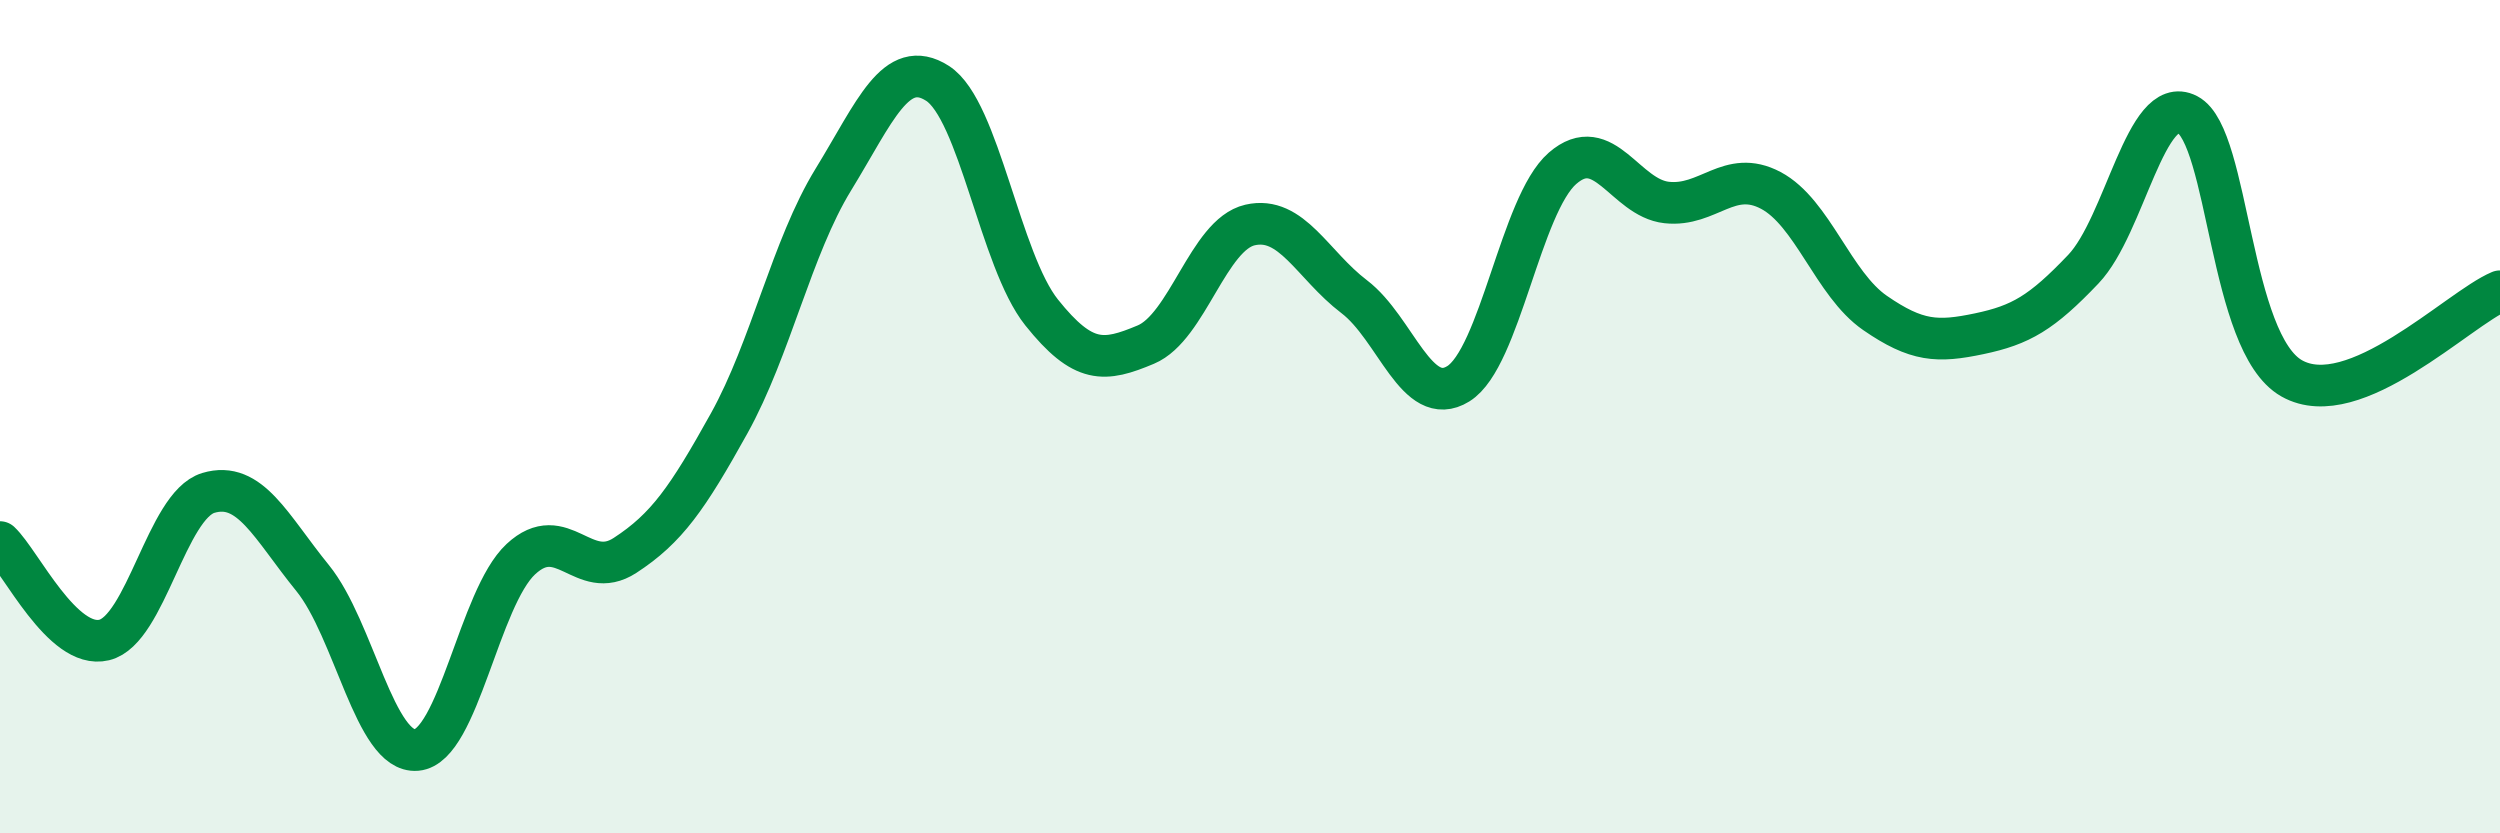
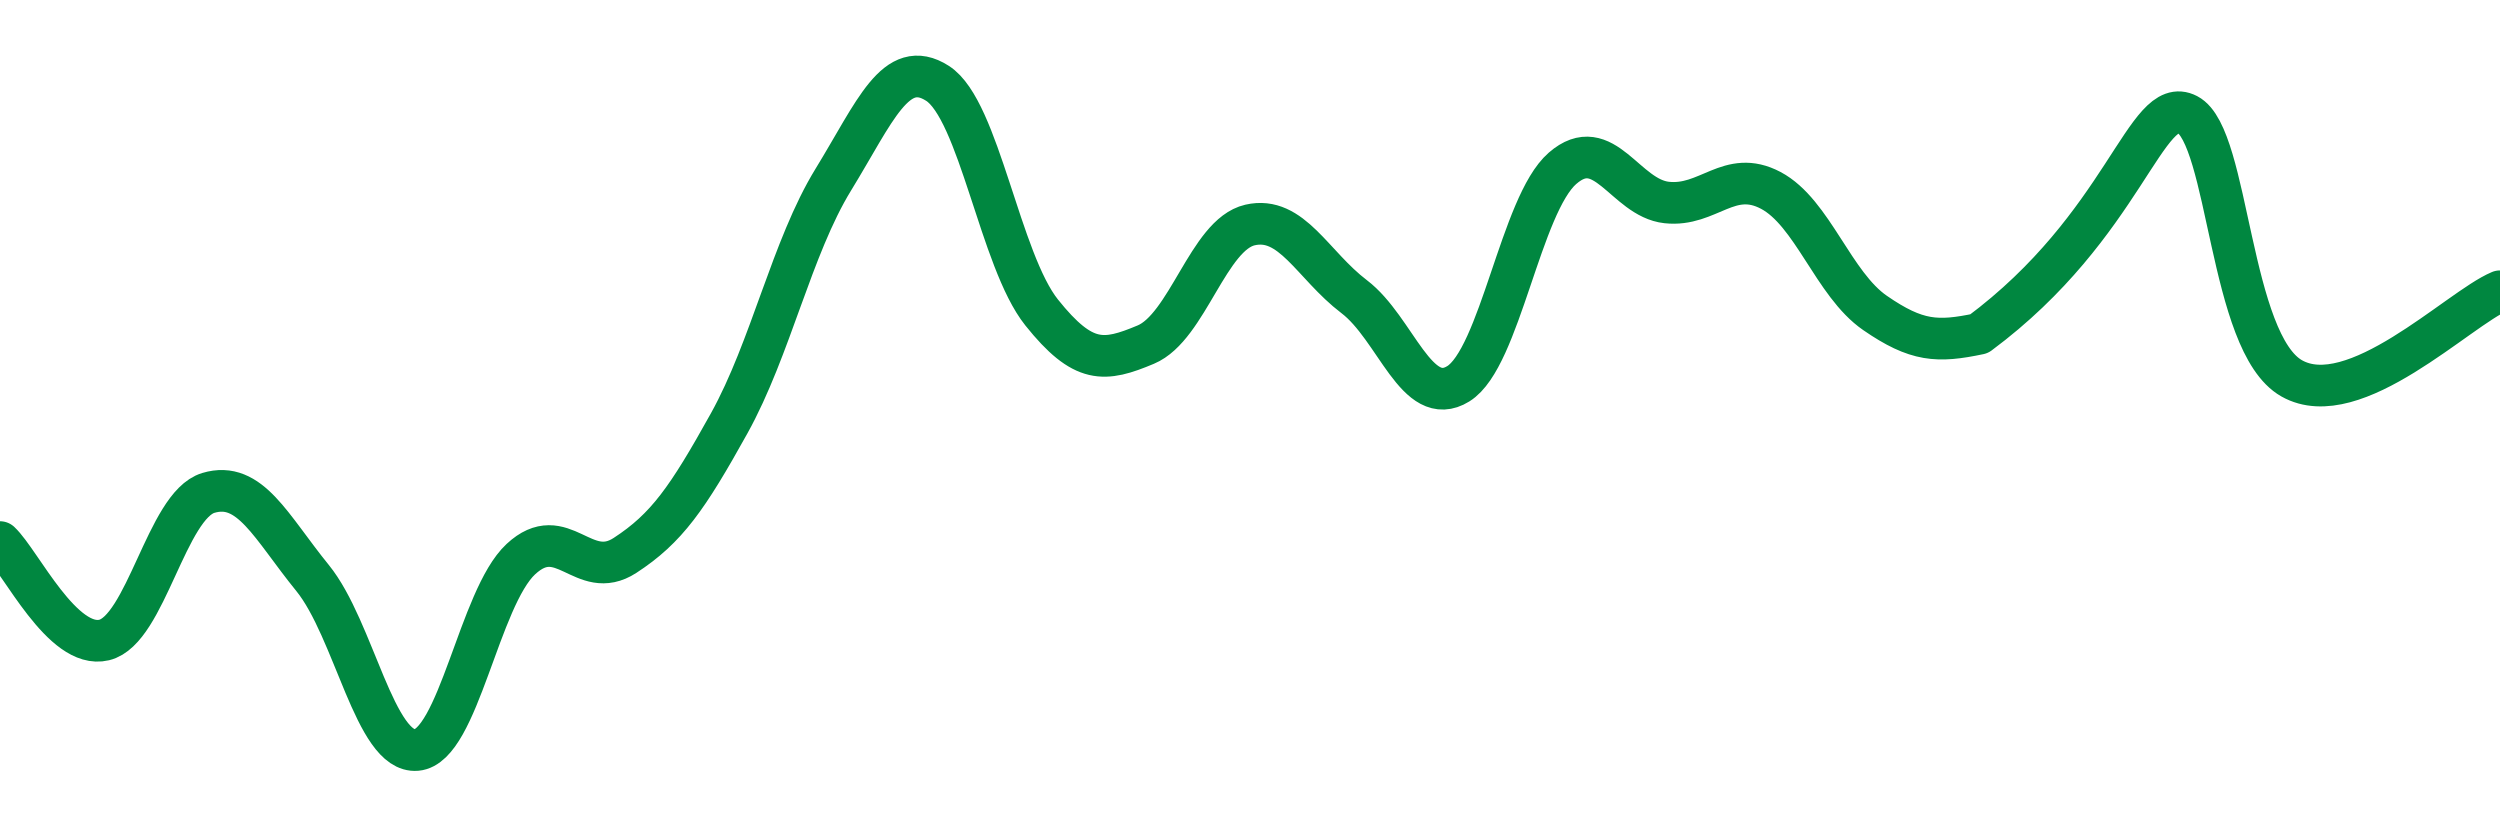
<svg xmlns="http://www.w3.org/2000/svg" width="60" height="20" viewBox="0 0 60 20">
-   <path d="M 0,13.01 C 0.5,13.48 1.5,15.6 2.5,15.36 C 3.5,15.12 4,12.13 5,11.83 C 6,11.53 6.5,12.64 7.5,13.87 C 8.5,15.1 9,18.09 10,18 C 11,17.91 11.5,14.35 12.5,13.42 C 13.5,12.49 14,13.98 15,13.33 C 16,12.68 16.5,11.96 17.5,10.16 C 18.5,8.36 19,5.94 20,4.31 C 21,2.68 21.5,1.36 22.5,2 C 23.5,2.64 24,6.25 25,7.5 C 26,8.75 26.5,8.69 27.5,8.27 C 28.5,7.85 29,5.63 30,5.4 C 31,5.17 31.5,6.36 32.5,7.12 C 33.5,7.88 34,9.83 35,9.21 C 36,8.59 36.5,4.91 37.5,4.04 C 38.5,3.17 39,4.75 40,4.86 C 41,4.97 41.5,4.04 42.5,4.57 C 43.5,5.1 44,6.82 45,7.51 C 46,8.2 46.5,8.22 47.5,8.01 C 48.5,7.8 49,7.51 50,6.46 C 51,5.41 51.5,2.23 52.5,2.75 C 53.5,3.27 53.5,8.23 55,9.08 C 56.5,9.93 59,7.41 60,6.99L60 20L0 20Z" fill="#008740" opacity="0.1" stroke-linecap="round" stroke-linejoin="round" />
-   <path d="M 0,13.01 C 0.5,13.48 1.5,15.6 2.5,15.36 C 3.5,15.12 4,12.13 5,11.83 C 6,11.53 6.5,12.64 7.5,13.87 C 8.5,15.1 9,18.09 10,18 C 11,17.91 11.5,14.35 12.5,13.42 C 13.5,12.49 14,13.98 15,13.33 C 16,12.68 16.5,11.96 17.5,10.16 C 18.5,8.36 19,5.94 20,4.31 C 21,2.68 21.5,1.36 22.5,2 C 23.5,2.64 24,6.25 25,7.5 C 26,8.75 26.5,8.69 27.5,8.27 C 28.5,7.85 29,5.63 30,5.4 C 31,5.17 31.5,6.36 32.5,7.12 C 33.5,7.88 34,9.83 35,9.21 C 36,8.59 36.5,4.91 37.5,4.04 C 38.5,3.17 39,4.75 40,4.86 C 41,4.97 41.5,4.04 42.5,4.57 C 43.5,5.1 44,6.82 45,7.51 C 46,8.2 46.5,8.22 47.5,8.01 C 48.5,7.8 49,7.51 50,6.46 C 51,5.41 51.5,2.23 52.5,2.75 C 53.5,3.27 53.5,8.23 55,9.08 C 56.5,9.93 59,7.41 60,6.99" stroke="#008740" stroke-width="1" fill="none" stroke-linecap="round" stroke-linejoin="round" />
+   <path d="M 0,13.01 C 0.5,13.48 1.5,15.6 2.5,15.36 C 3.5,15.12 4,12.13 5,11.83 C 6,11.53 6.5,12.64 7.5,13.87 C 8.5,15.1 9,18.09 10,18 C 11,17.91 11.5,14.35 12.5,13.42 C 13.5,12.49 14,13.98 15,13.33 C 16,12.68 16.5,11.96 17.5,10.16 C 18.5,8.36 19,5.94 20,4.31 C 21,2.68 21.5,1.36 22.5,2 C 23.5,2.64 24,6.25 25,7.5 C 26,8.75 26.5,8.69 27.5,8.27 C 28.5,7.85 29,5.63 30,5.4 C 31,5.17 31.5,6.36 32.5,7.12 C 33.5,7.88 34,9.83 35,9.21 C 36,8.59 36.5,4.91 37.5,4.04 C 38.5,3.17 39,4.75 40,4.86 C 41,4.97 41.5,4.04 42.5,4.57 C 43.5,5.1 44,6.82 45,7.51 C 46,8.2 46.5,8.22 47.5,8.01 C 51,5.41 51.5,2.23 52.5,2.75 C 53.5,3.27 53.5,8.23 55,9.08 C 56.5,9.93 59,7.41 60,6.99" stroke="#008740" stroke-width="1" fill="none" stroke-linecap="round" stroke-linejoin="round" />
</svg>